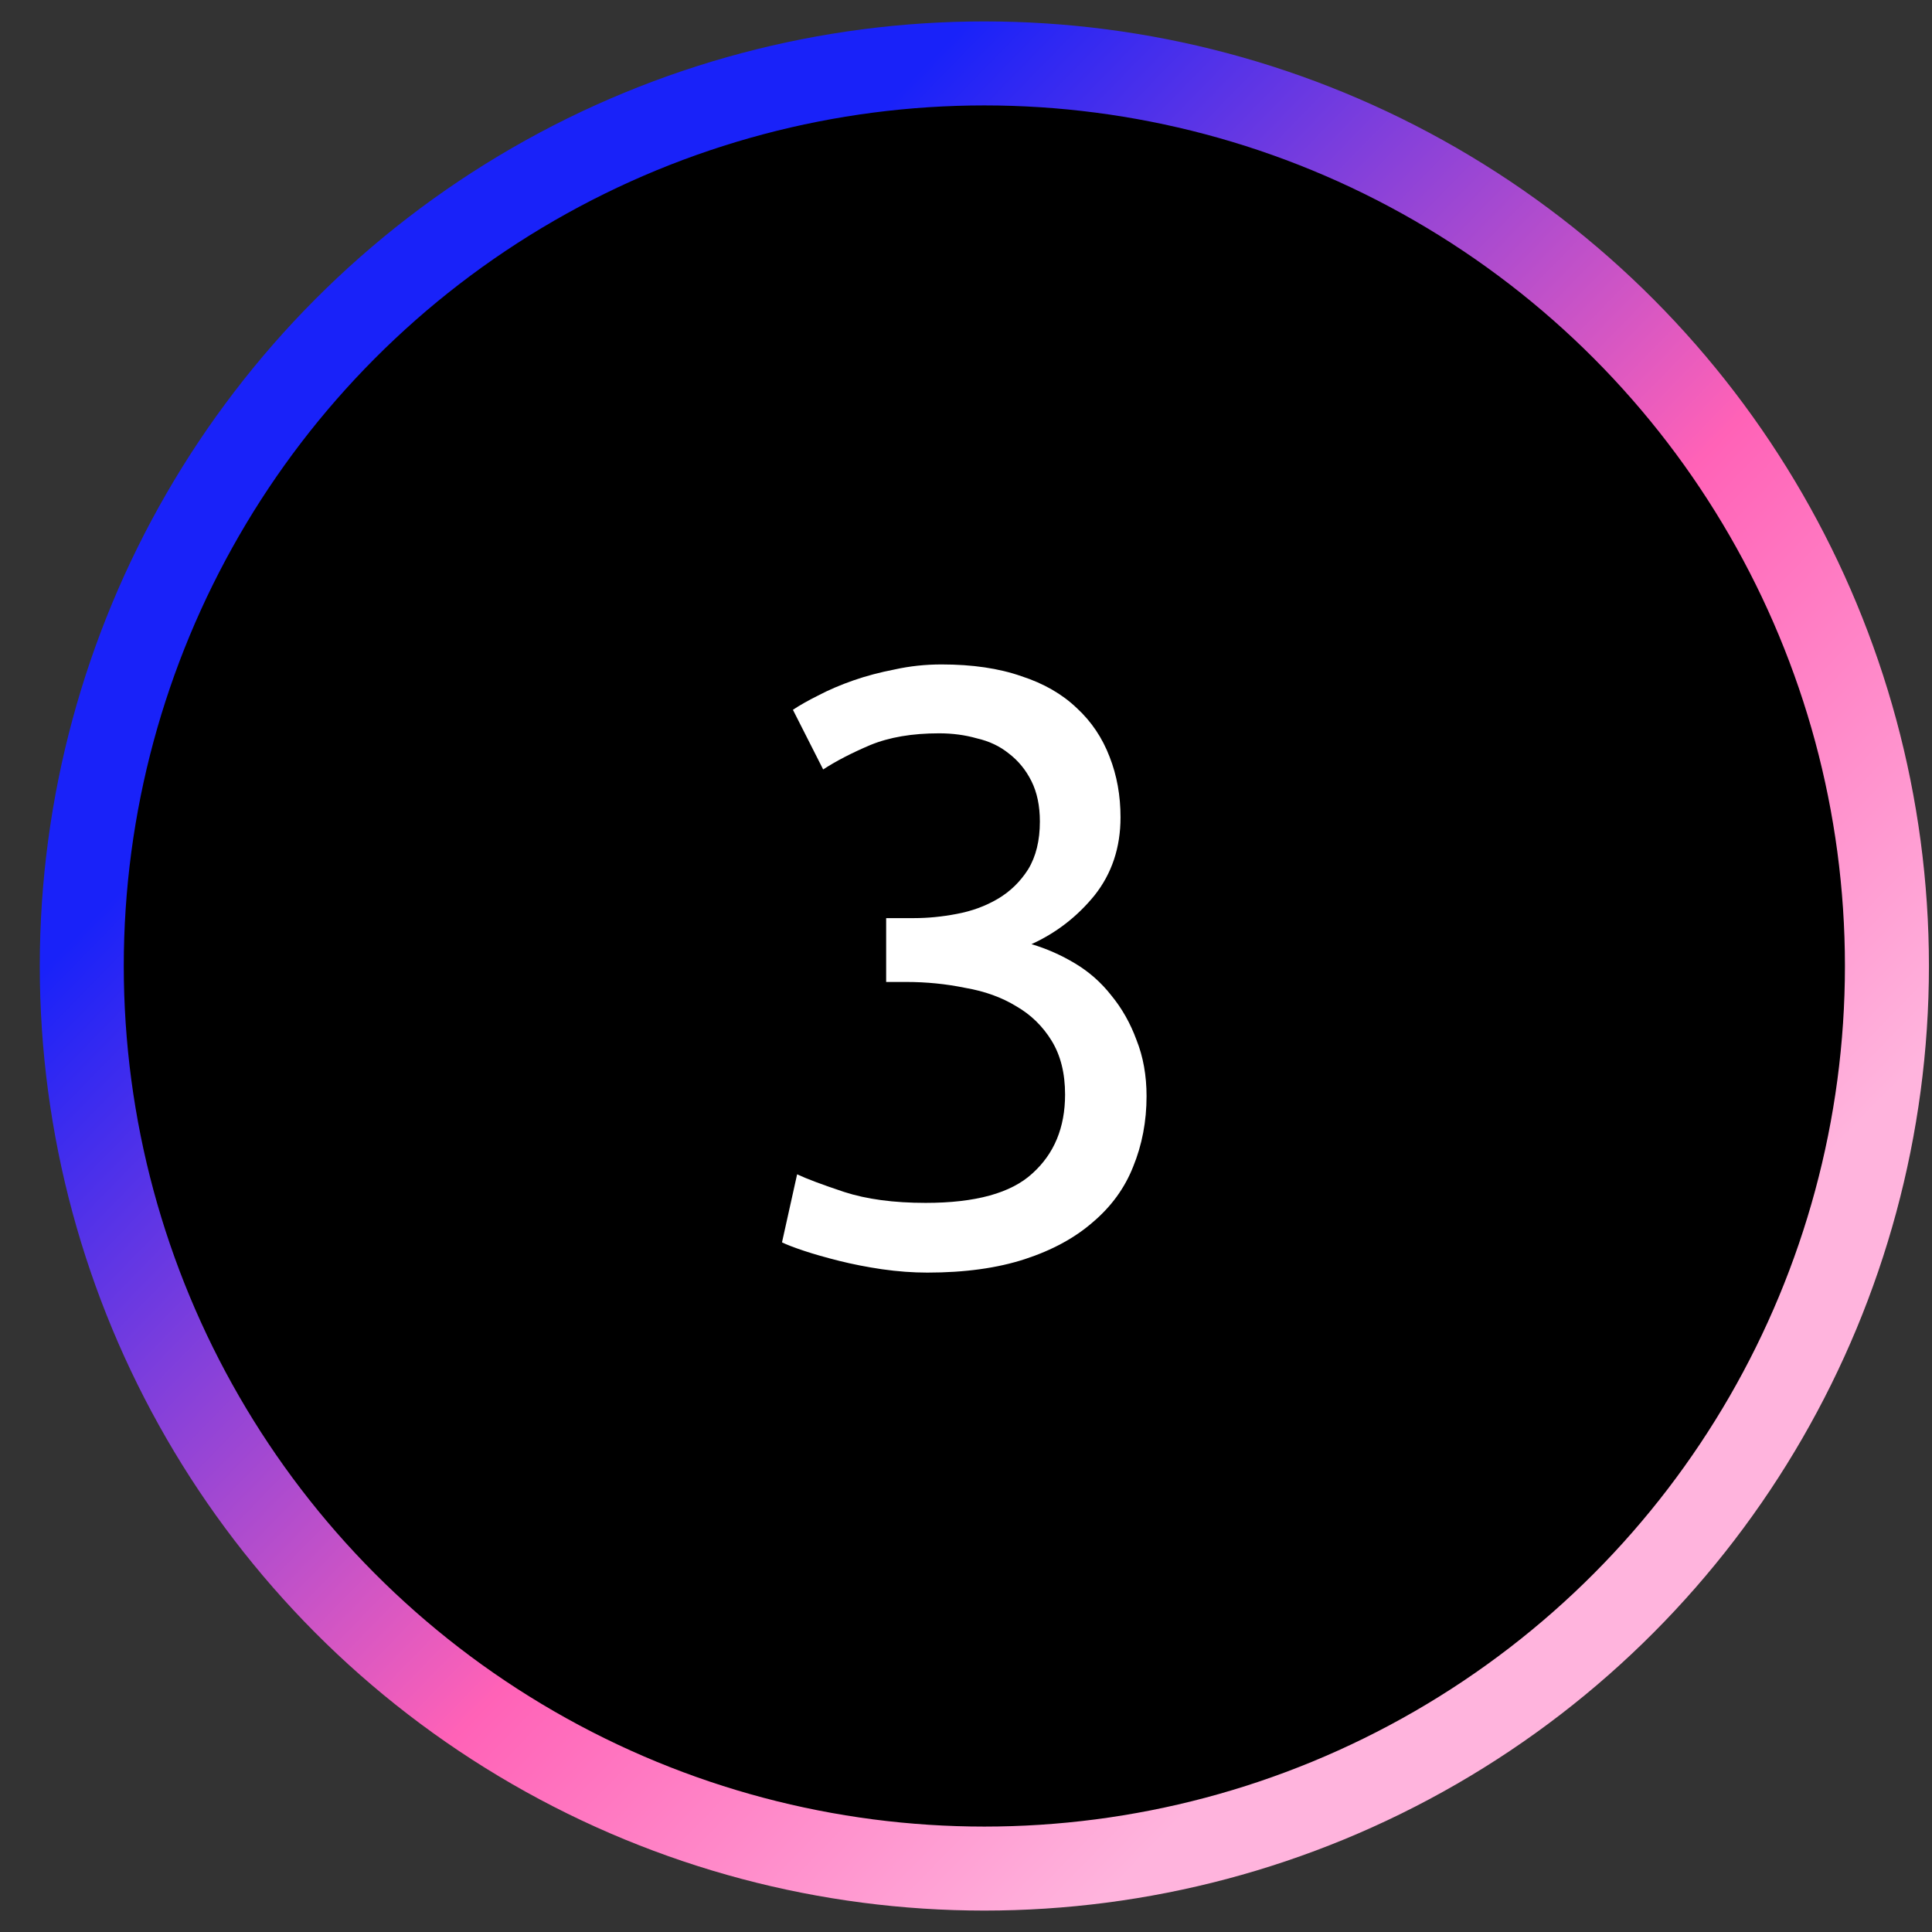
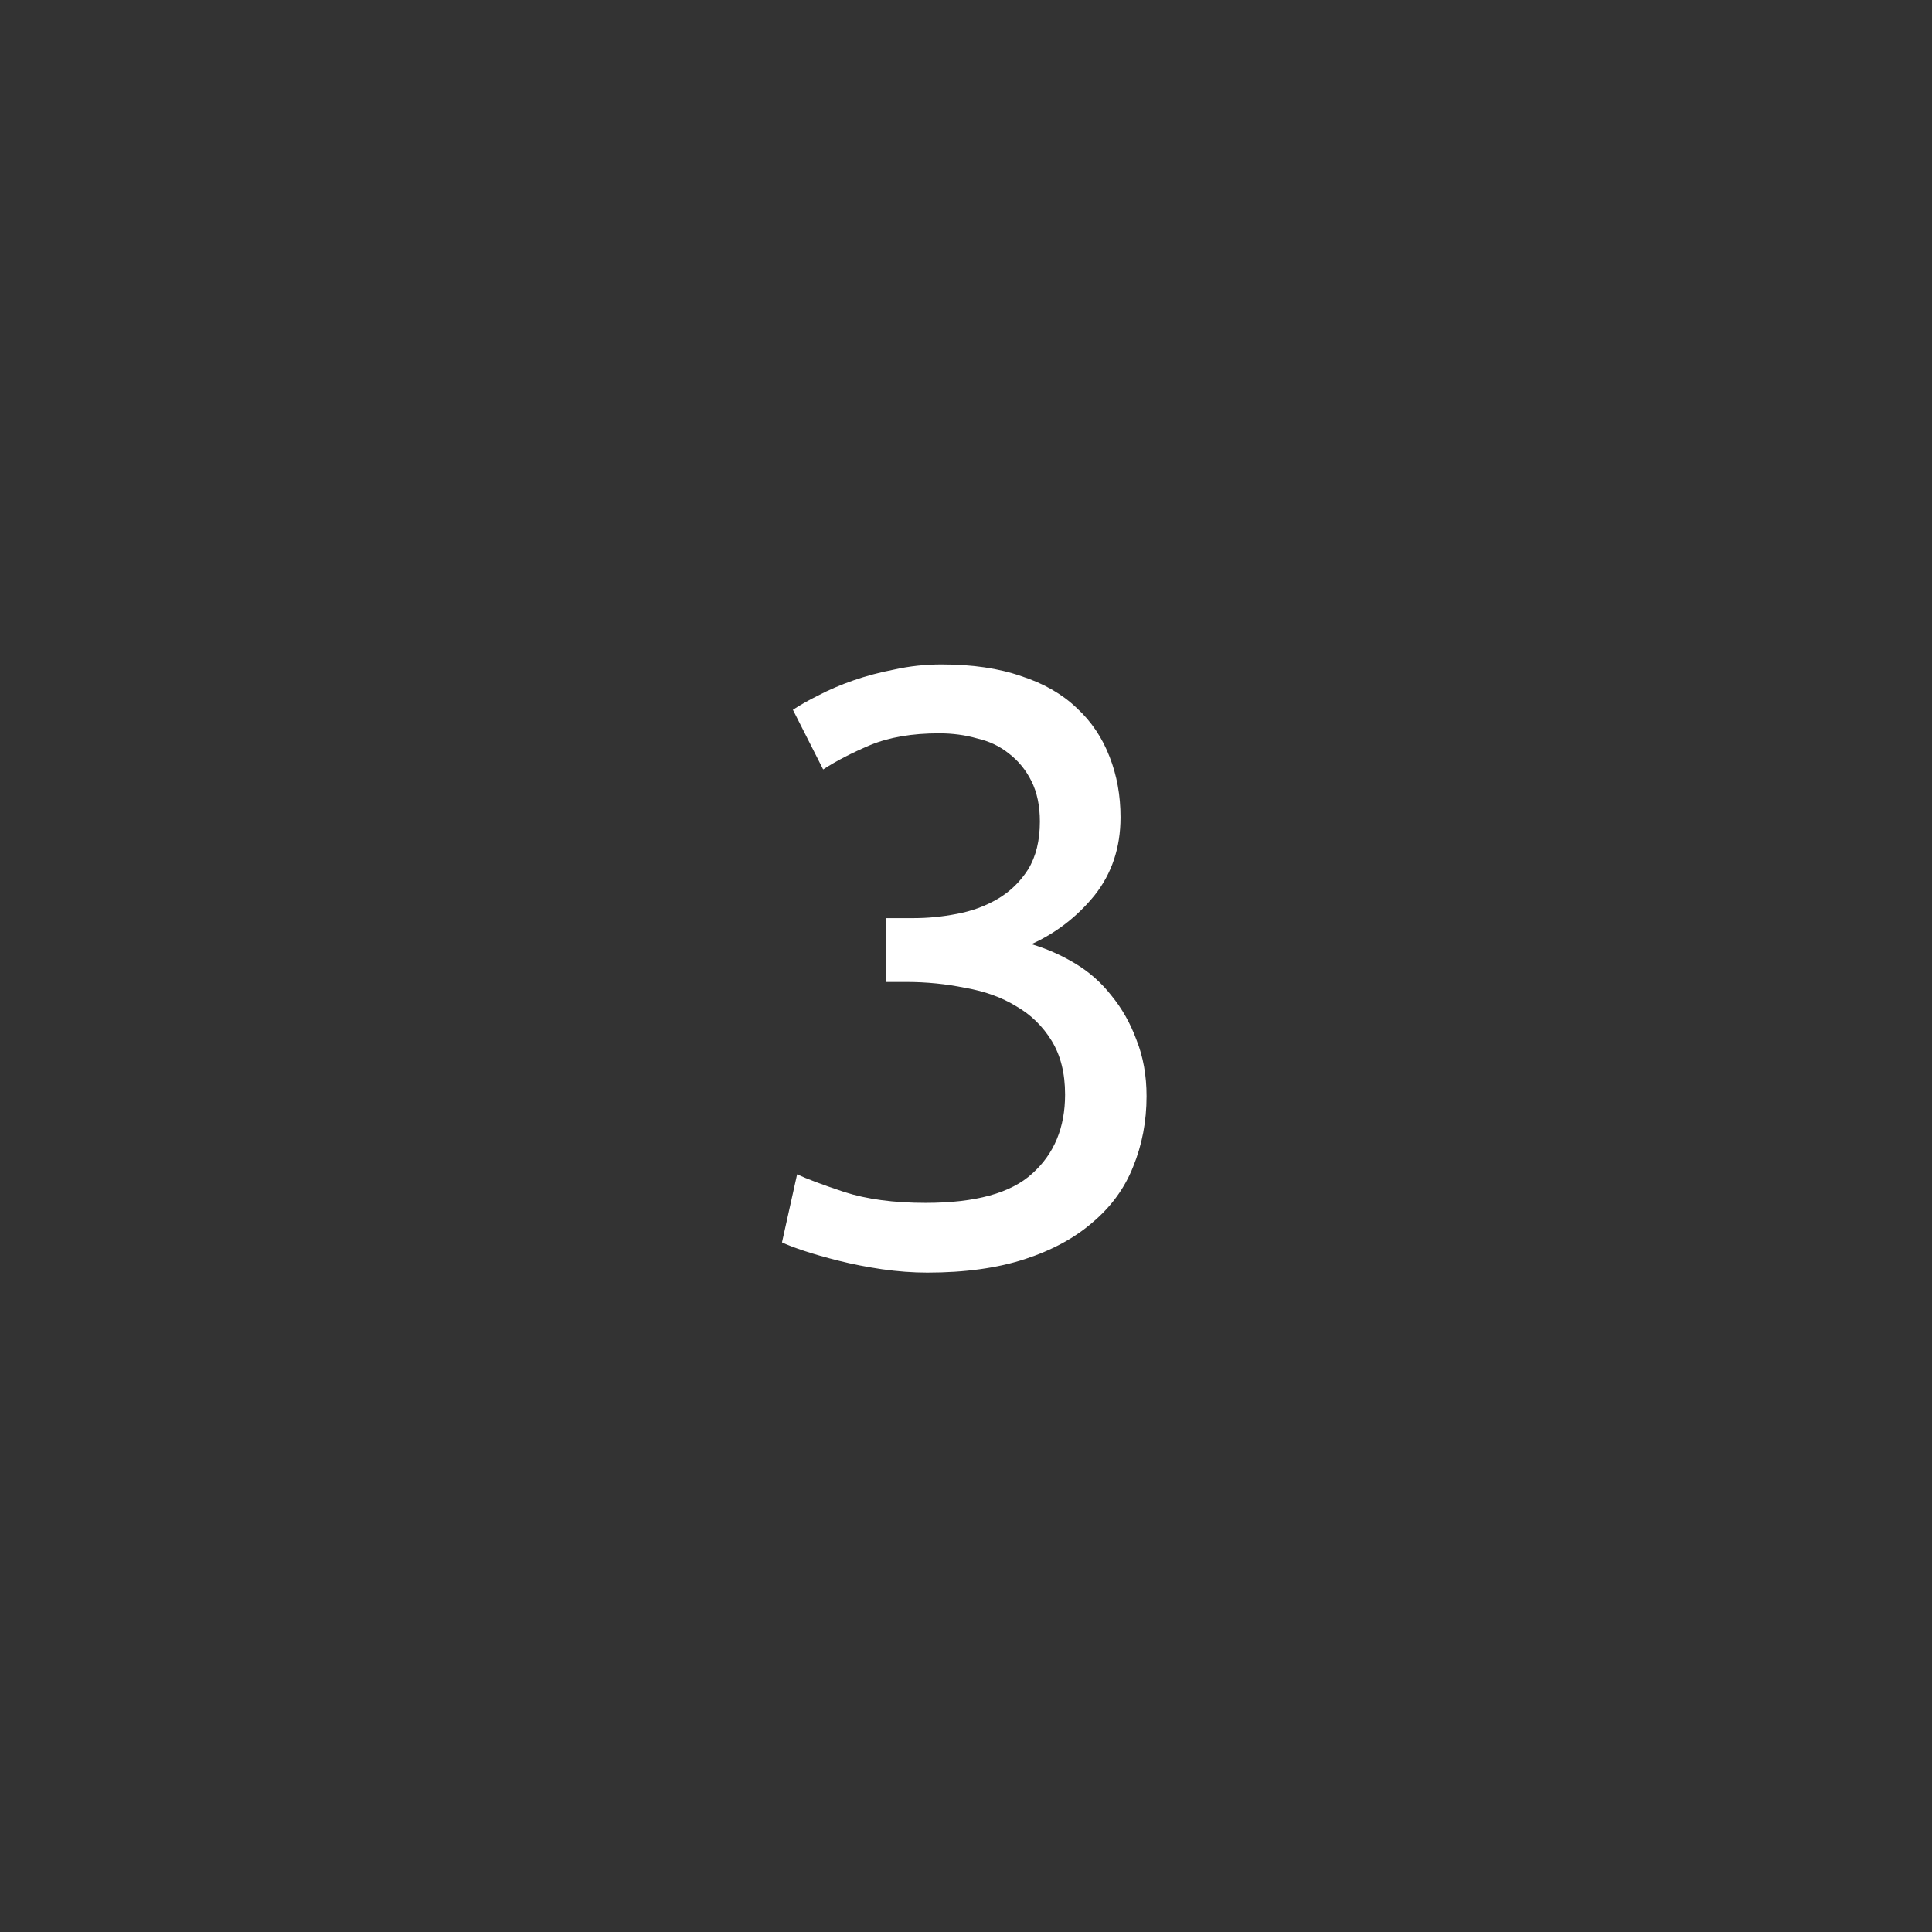
<svg xmlns="http://www.w3.org/2000/svg" width="46" height="46" viewBox="0 0 46 46" fill="none">
  <rect x="0" y="0" width="46" height="46" fill="#333333" stroke="none" />
-   <circle cx="23.437" cy="23" r="21.49" fill="black" stroke="url(#paint0_linear_338_4025)" stroke-width="2" />
  <path d="M22.039 28.64C23.226 28.64 24.072 28.407 24.579 27.94C25.099 27.473 25.359 26.847 25.359 26.06C25.359 25.553 25.252 25.127 25.039 24.78C24.826 24.433 24.546 24.16 24.199 23.96C23.852 23.747 23.446 23.6 22.979 23.52C22.526 23.427 22.059 23.38 21.579 23.38H21.099V21.86H21.759C22.092 21.86 22.432 21.827 22.779 21.76C23.139 21.693 23.466 21.573 23.759 21.4C24.052 21.227 24.292 20.993 24.479 20.7C24.666 20.393 24.759 20.013 24.759 19.56C24.759 19.187 24.692 18.867 24.559 18.6C24.426 18.333 24.246 18.113 24.019 17.94C23.806 17.767 23.552 17.647 23.259 17.58C22.979 17.5 22.679 17.46 22.359 17.46C21.719 17.46 21.172 17.553 20.719 17.74C20.279 17.927 19.906 18.12 19.599 18.32L18.879 16.9C19.039 16.793 19.239 16.68 19.479 16.56C19.732 16.427 20.012 16.307 20.319 16.2C20.626 16.093 20.952 16.007 21.299 15.94C21.659 15.86 22.032 15.82 22.419 15.82C23.152 15.82 23.786 15.913 24.319 16.1C24.852 16.273 25.292 16.527 25.639 16.86C25.986 17.18 26.246 17.567 26.419 18.02C26.592 18.46 26.679 18.94 26.679 19.46C26.679 20.18 26.472 20.8 26.059 21.32C25.646 21.827 25.146 22.213 24.559 22.48C24.919 22.587 25.266 22.74 25.599 22.94C25.932 23.14 26.219 23.393 26.459 23.7C26.712 24.007 26.912 24.36 27.059 24.76C27.219 25.16 27.299 25.607 27.299 26.1C27.299 26.7 27.192 27.26 26.979 27.78C26.779 28.287 26.459 28.727 26.019 29.1C25.592 29.473 25.052 29.767 24.399 29.98C23.746 30.193 22.972 30.3 22.079 30.3C21.732 30.3 21.372 30.273 20.999 30.22C20.639 30.167 20.299 30.1 19.979 30.02C19.659 29.94 19.379 29.86 19.139 29.78C18.899 29.7 18.726 29.633 18.619 29.58L18.979 27.96C19.206 28.067 19.579 28.207 20.099 28.38C20.632 28.553 21.279 28.64 22.039 28.64Z" fill="white" />
  <defs>
    <linearGradient id="paint0_linear_338_4025" x1="20.782" y1="2.822" x2="44.791" y2="26.235" gradientUnits="userSpaceOnUse">
      <stop stop-color="#1922F9" />
      <stop offset="0.589" stop-color="#FF62B7" />
      <stop offset="1" stop-color="#FFB4DD" />
    </linearGradient>
  </defs>
</svg>